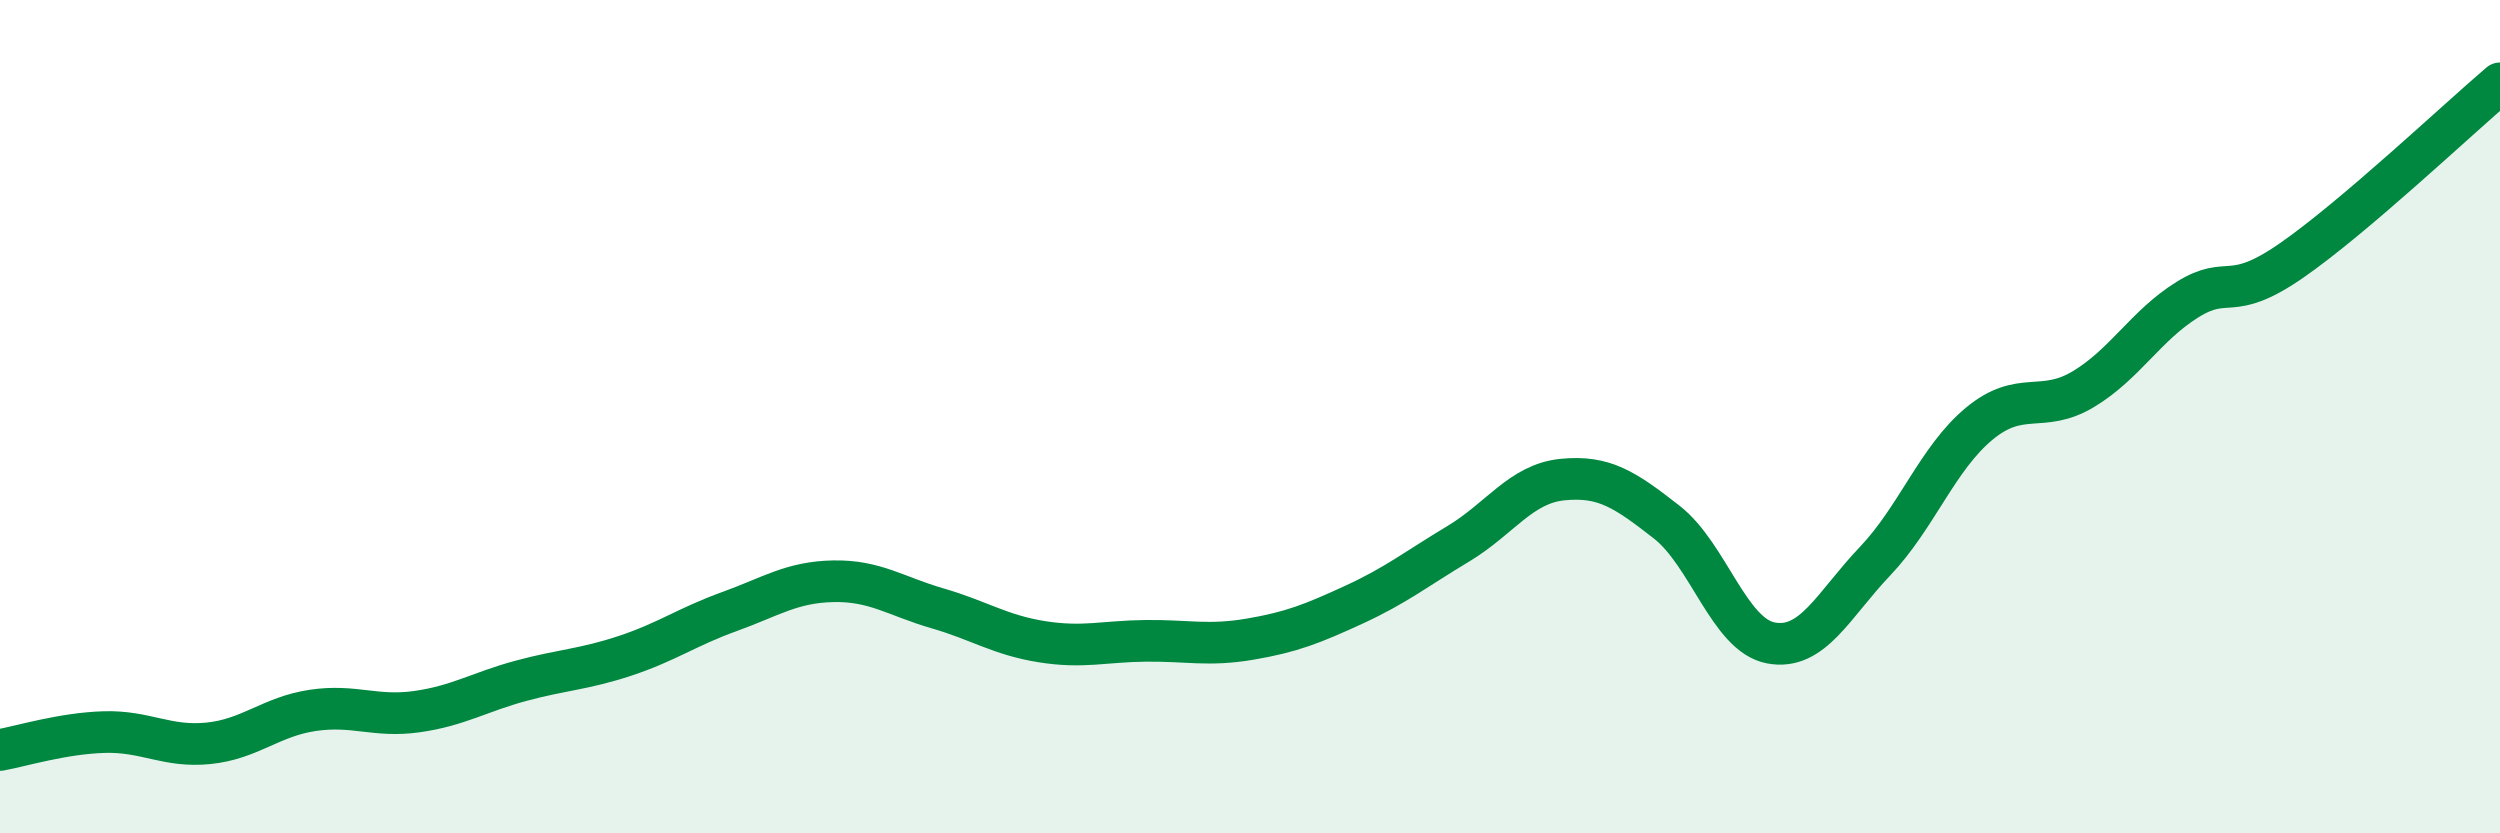
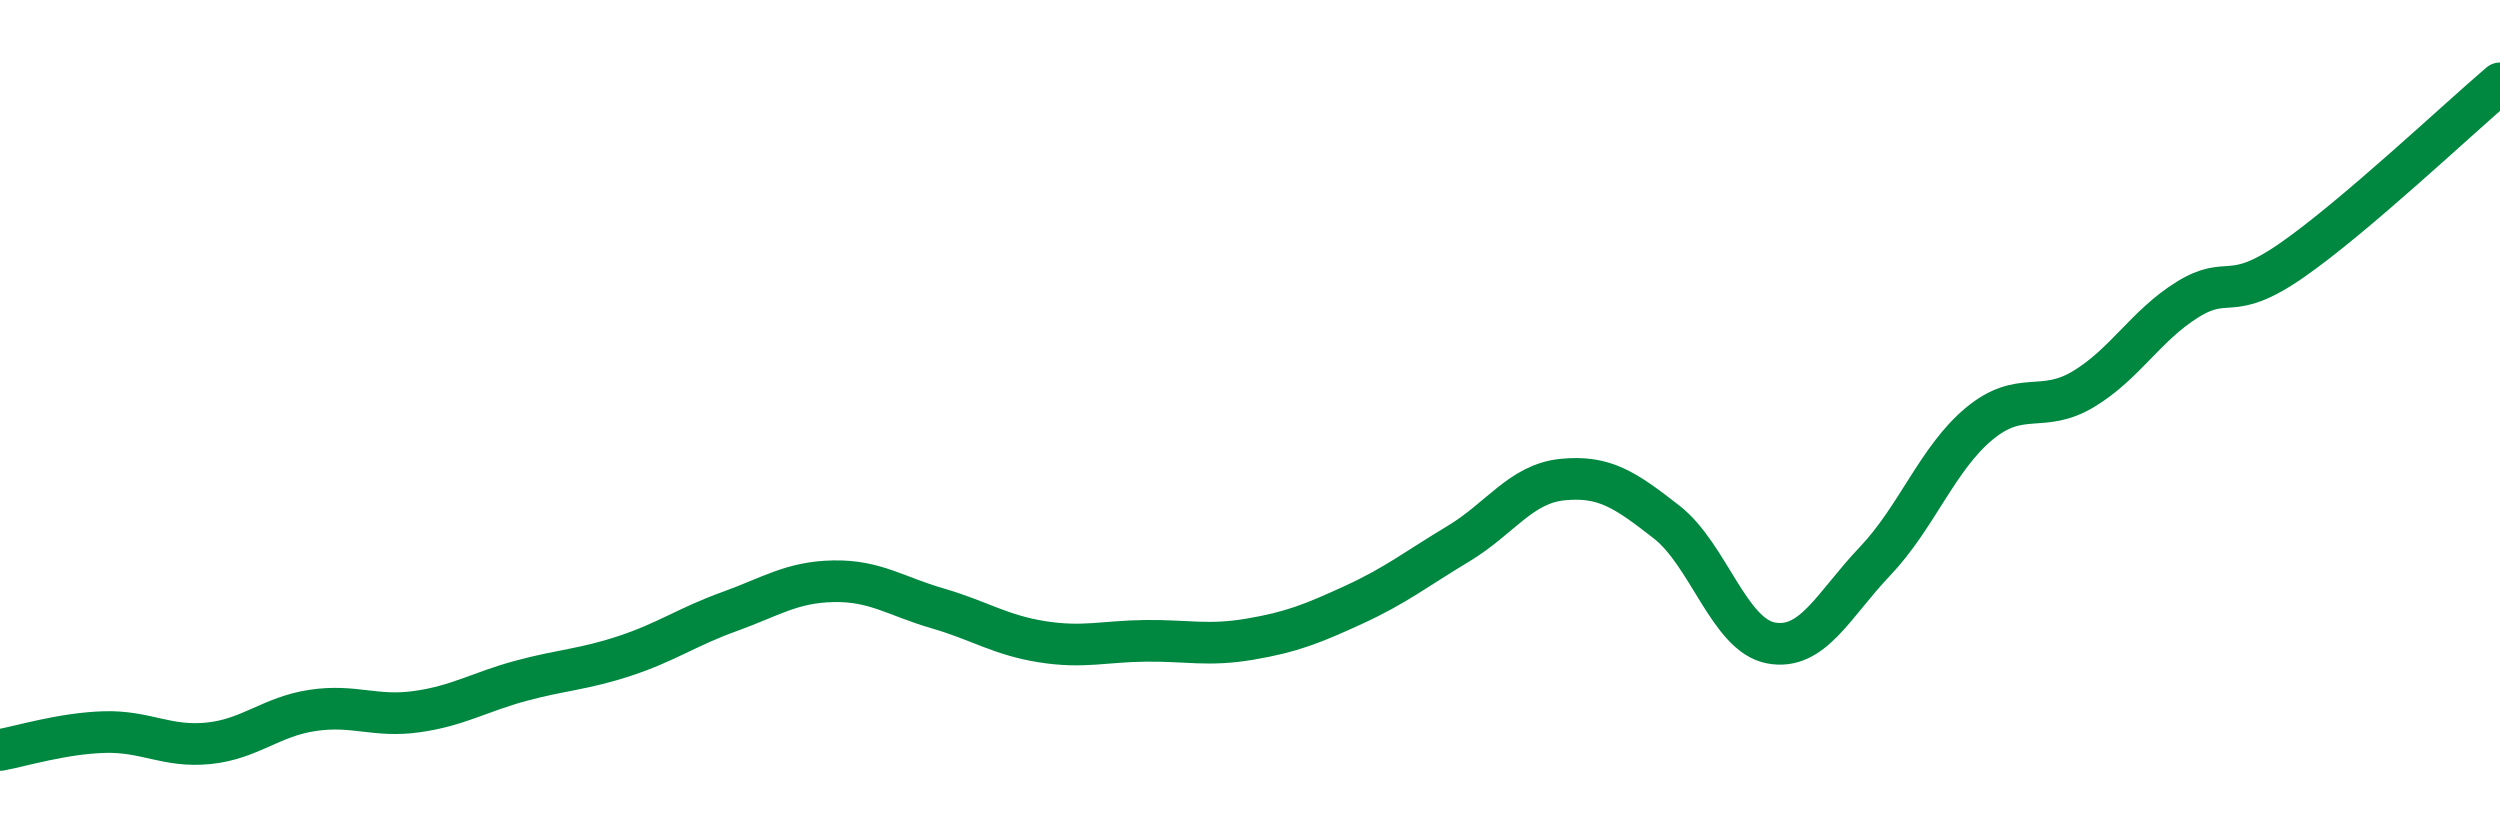
<svg xmlns="http://www.w3.org/2000/svg" width="60" height="20" viewBox="0 0 60 20">
-   <path d="M 0,18 C 0.5,17.91 1.5,17.6 2.5,17.57 C 3.5,17.54 4,17.94 5,17.84 C 6,17.74 6.5,17.2 7.5,17.05 C 8.5,16.9 9,17.22 10,17.08 C 11,16.94 11.5,16.61 12.5,16.34 C 13.5,16.07 14,16.07 15,15.74 C 16,15.41 16.5,15.04 17.5,14.68 C 18.5,14.32 19,13.97 20,13.95 C 21,13.93 21.5,14.31 22.5,14.6 C 23.5,14.89 24,15.24 25,15.4 C 26,15.56 26.5,15.39 27.5,15.38 C 28.5,15.37 29,15.51 30,15.34 C 31,15.17 31.5,14.97 32.5,14.51 C 33.5,14.05 34,13.65 35,13.05 C 36,12.45 36.5,11.61 37.5,11.51 C 38.5,11.41 39,11.75 40,12.53 C 41,13.31 41.5,15.24 42.5,15.43 C 43.5,15.62 44,14.52 45,13.47 C 46,12.42 46.5,11 47.5,10.17 C 48.5,9.34 49,9.94 50,9.34 C 51,8.74 51.5,7.81 52.5,7.19 C 53.5,6.57 53.5,7.29 55,6.25 C 56.5,5.21 59,2.85 60,2L60 20L0 20Z" fill="#008740" opacity="0.1" stroke-linecap="round" stroke-linejoin="round" />
  <path d="M 0,18 C 0.5,17.91 1.5,17.6 2.5,17.57 C 3.5,17.54 4,17.94 5,17.84 C 6,17.74 6.5,17.2 7.5,17.05 C 8.5,16.9 9,17.22 10,17.08 C 11,16.94 11.5,16.61 12.5,16.34 C 13.5,16.07 14,16.07 15,15.74 C 16,15.41 16.5,15.04 17.5,14.68 C 18.5,14.32 19,13.97 20,13.95 C 21,13.93 21.5,14.31 22.5,14.6 C 23.5,14.89 24,15.24 25,15.4 C 26,15.56 26.5,15.39 27.5,15.38 C 28.5,15.37 29,15.51 30,15.34 C 31,15.17 31.5,14.97 32.5,14.51 C 33.5,14.05 34,13.65 35,13.05 C 36,12.45 36.5,11.61 37.5,11.51 C 38.5,11.41 39,11.75 40,12.53 C 41,13.31 41.5,15.24 42.5,15.43 C 43.5,15.62 44,14.52 45,13.47 C 46,12.42 46.5,11 47.5,10.17 C 48.5,9.34 49,9.94 50,9.34 C 51,8.74 51.5,7.81 52.5,7.19 C 53.5,6.57 53.5,7.29 55,6.25 C 56.5,5.21 59,2.85 60,2" stroke="#008740" stroke-width="1" fill="none" stroke-linecap="round" stroke-linejoin="round" />
</svg>